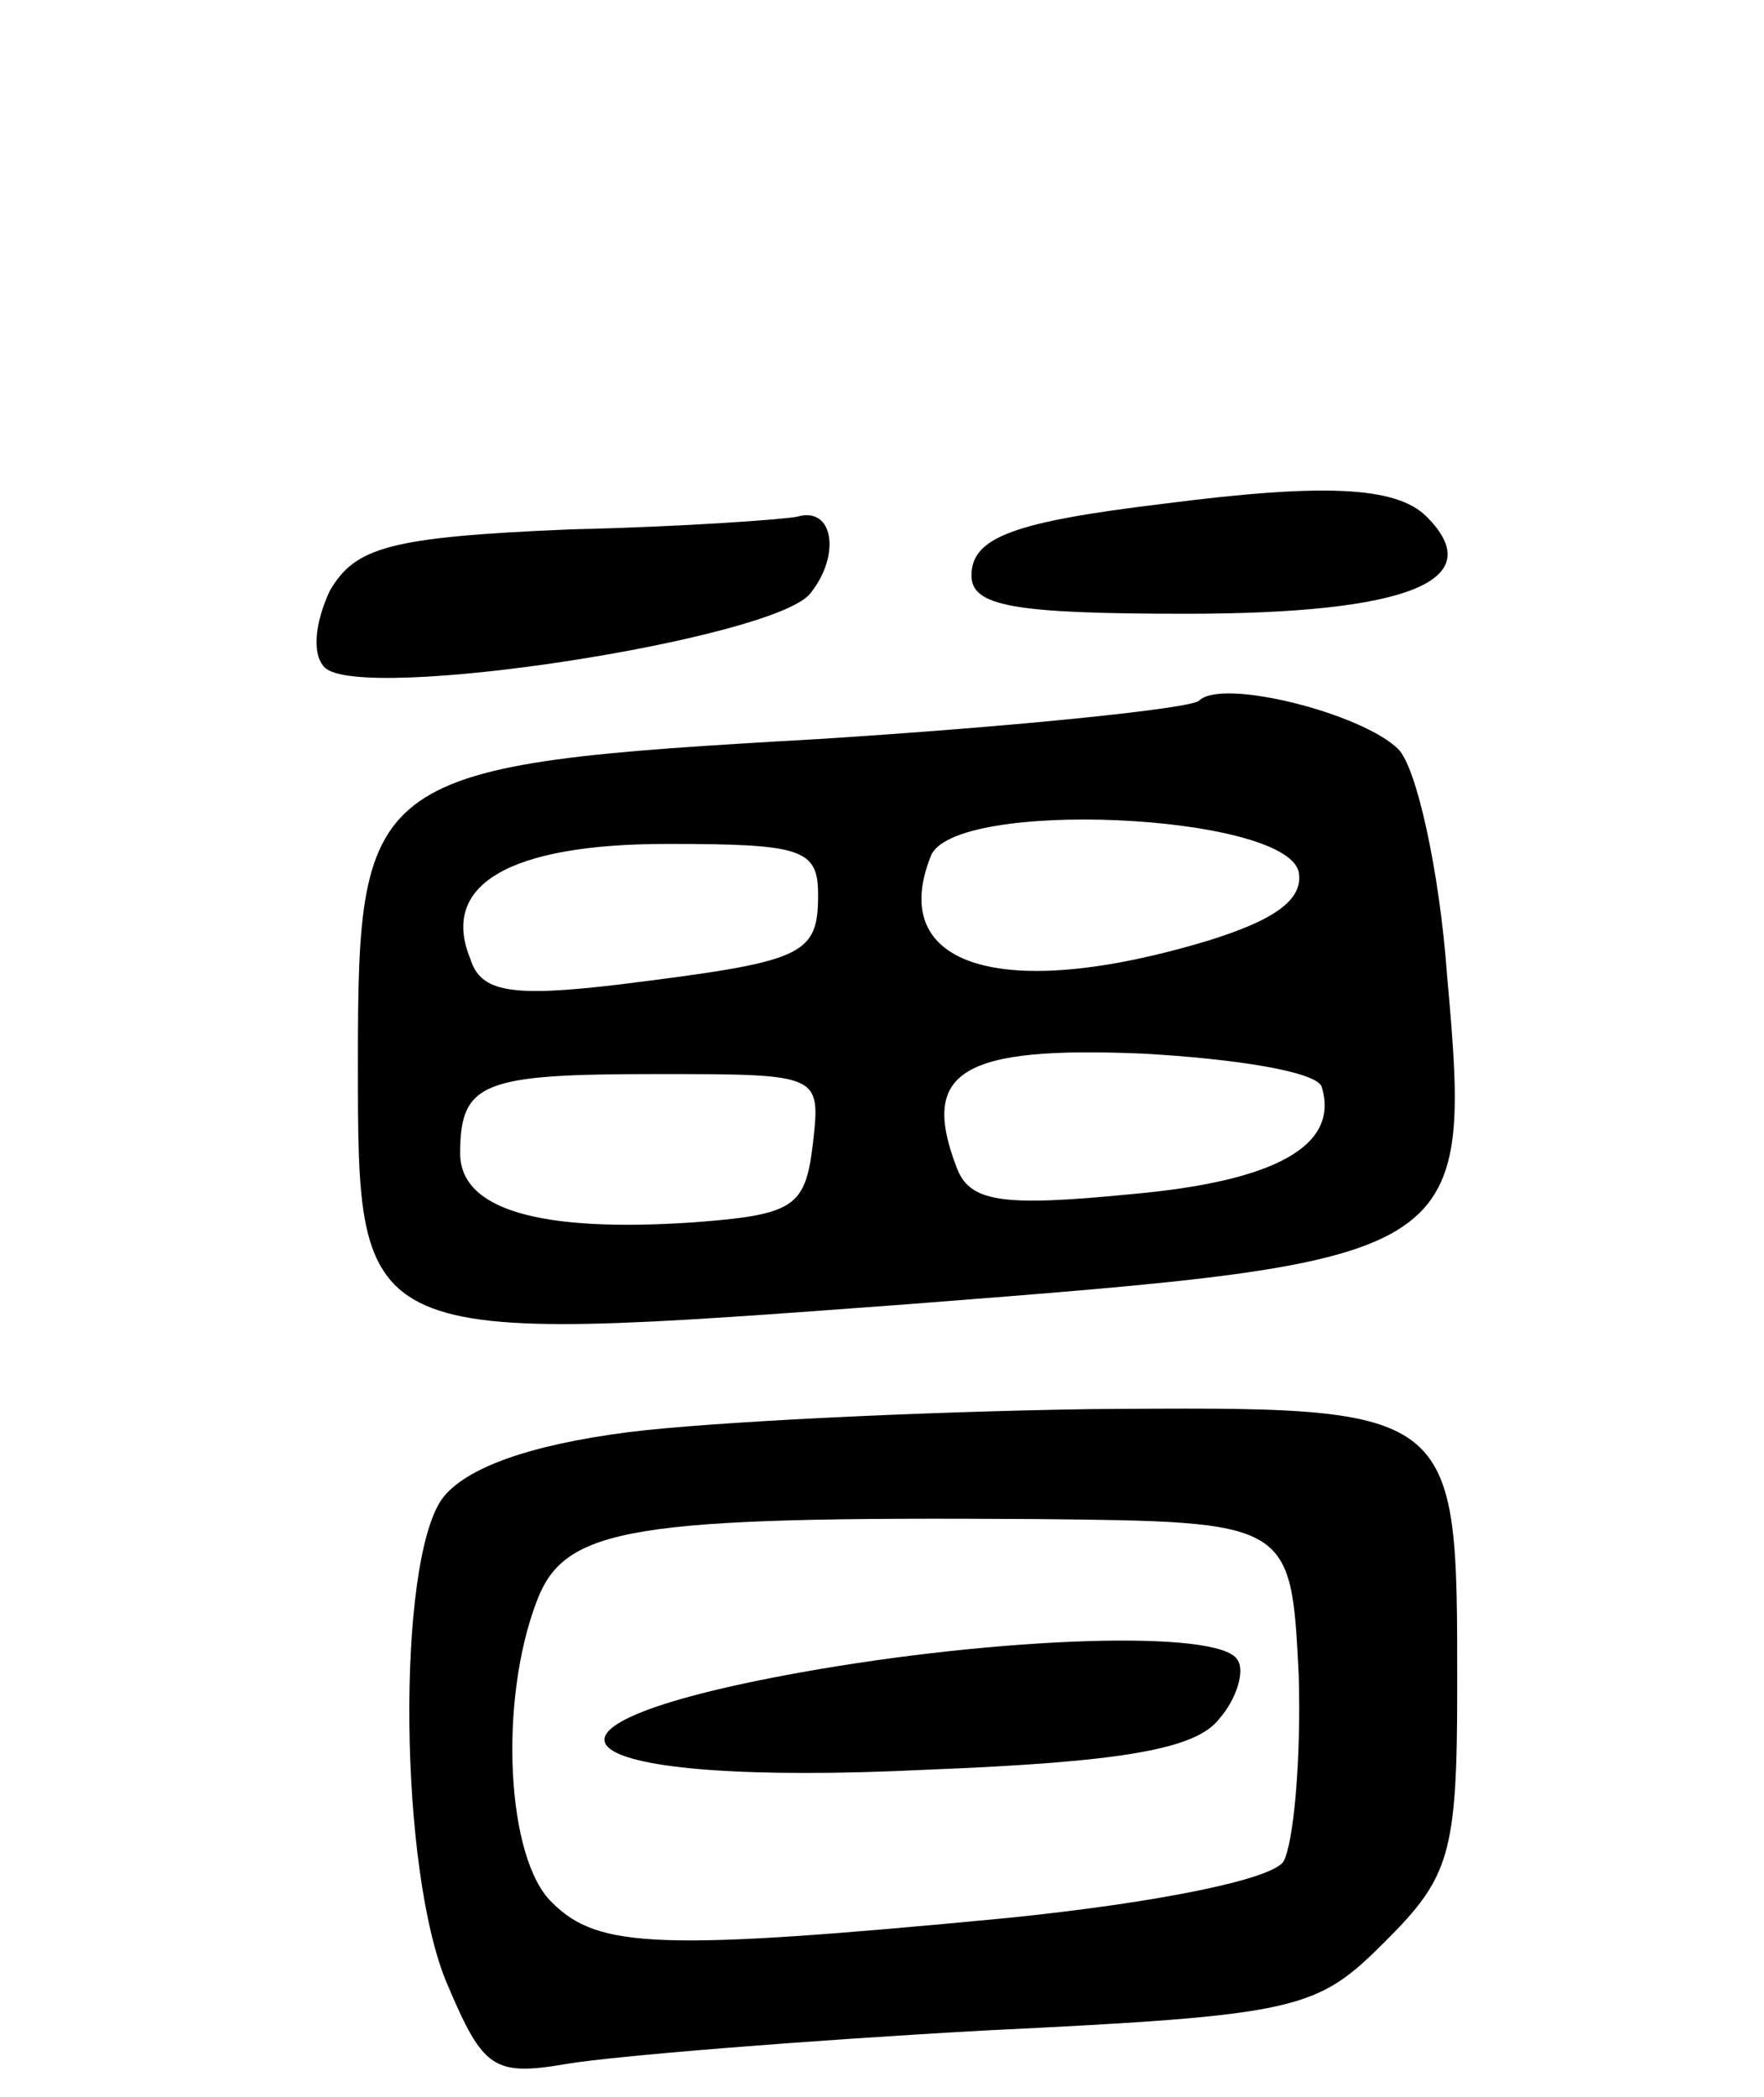
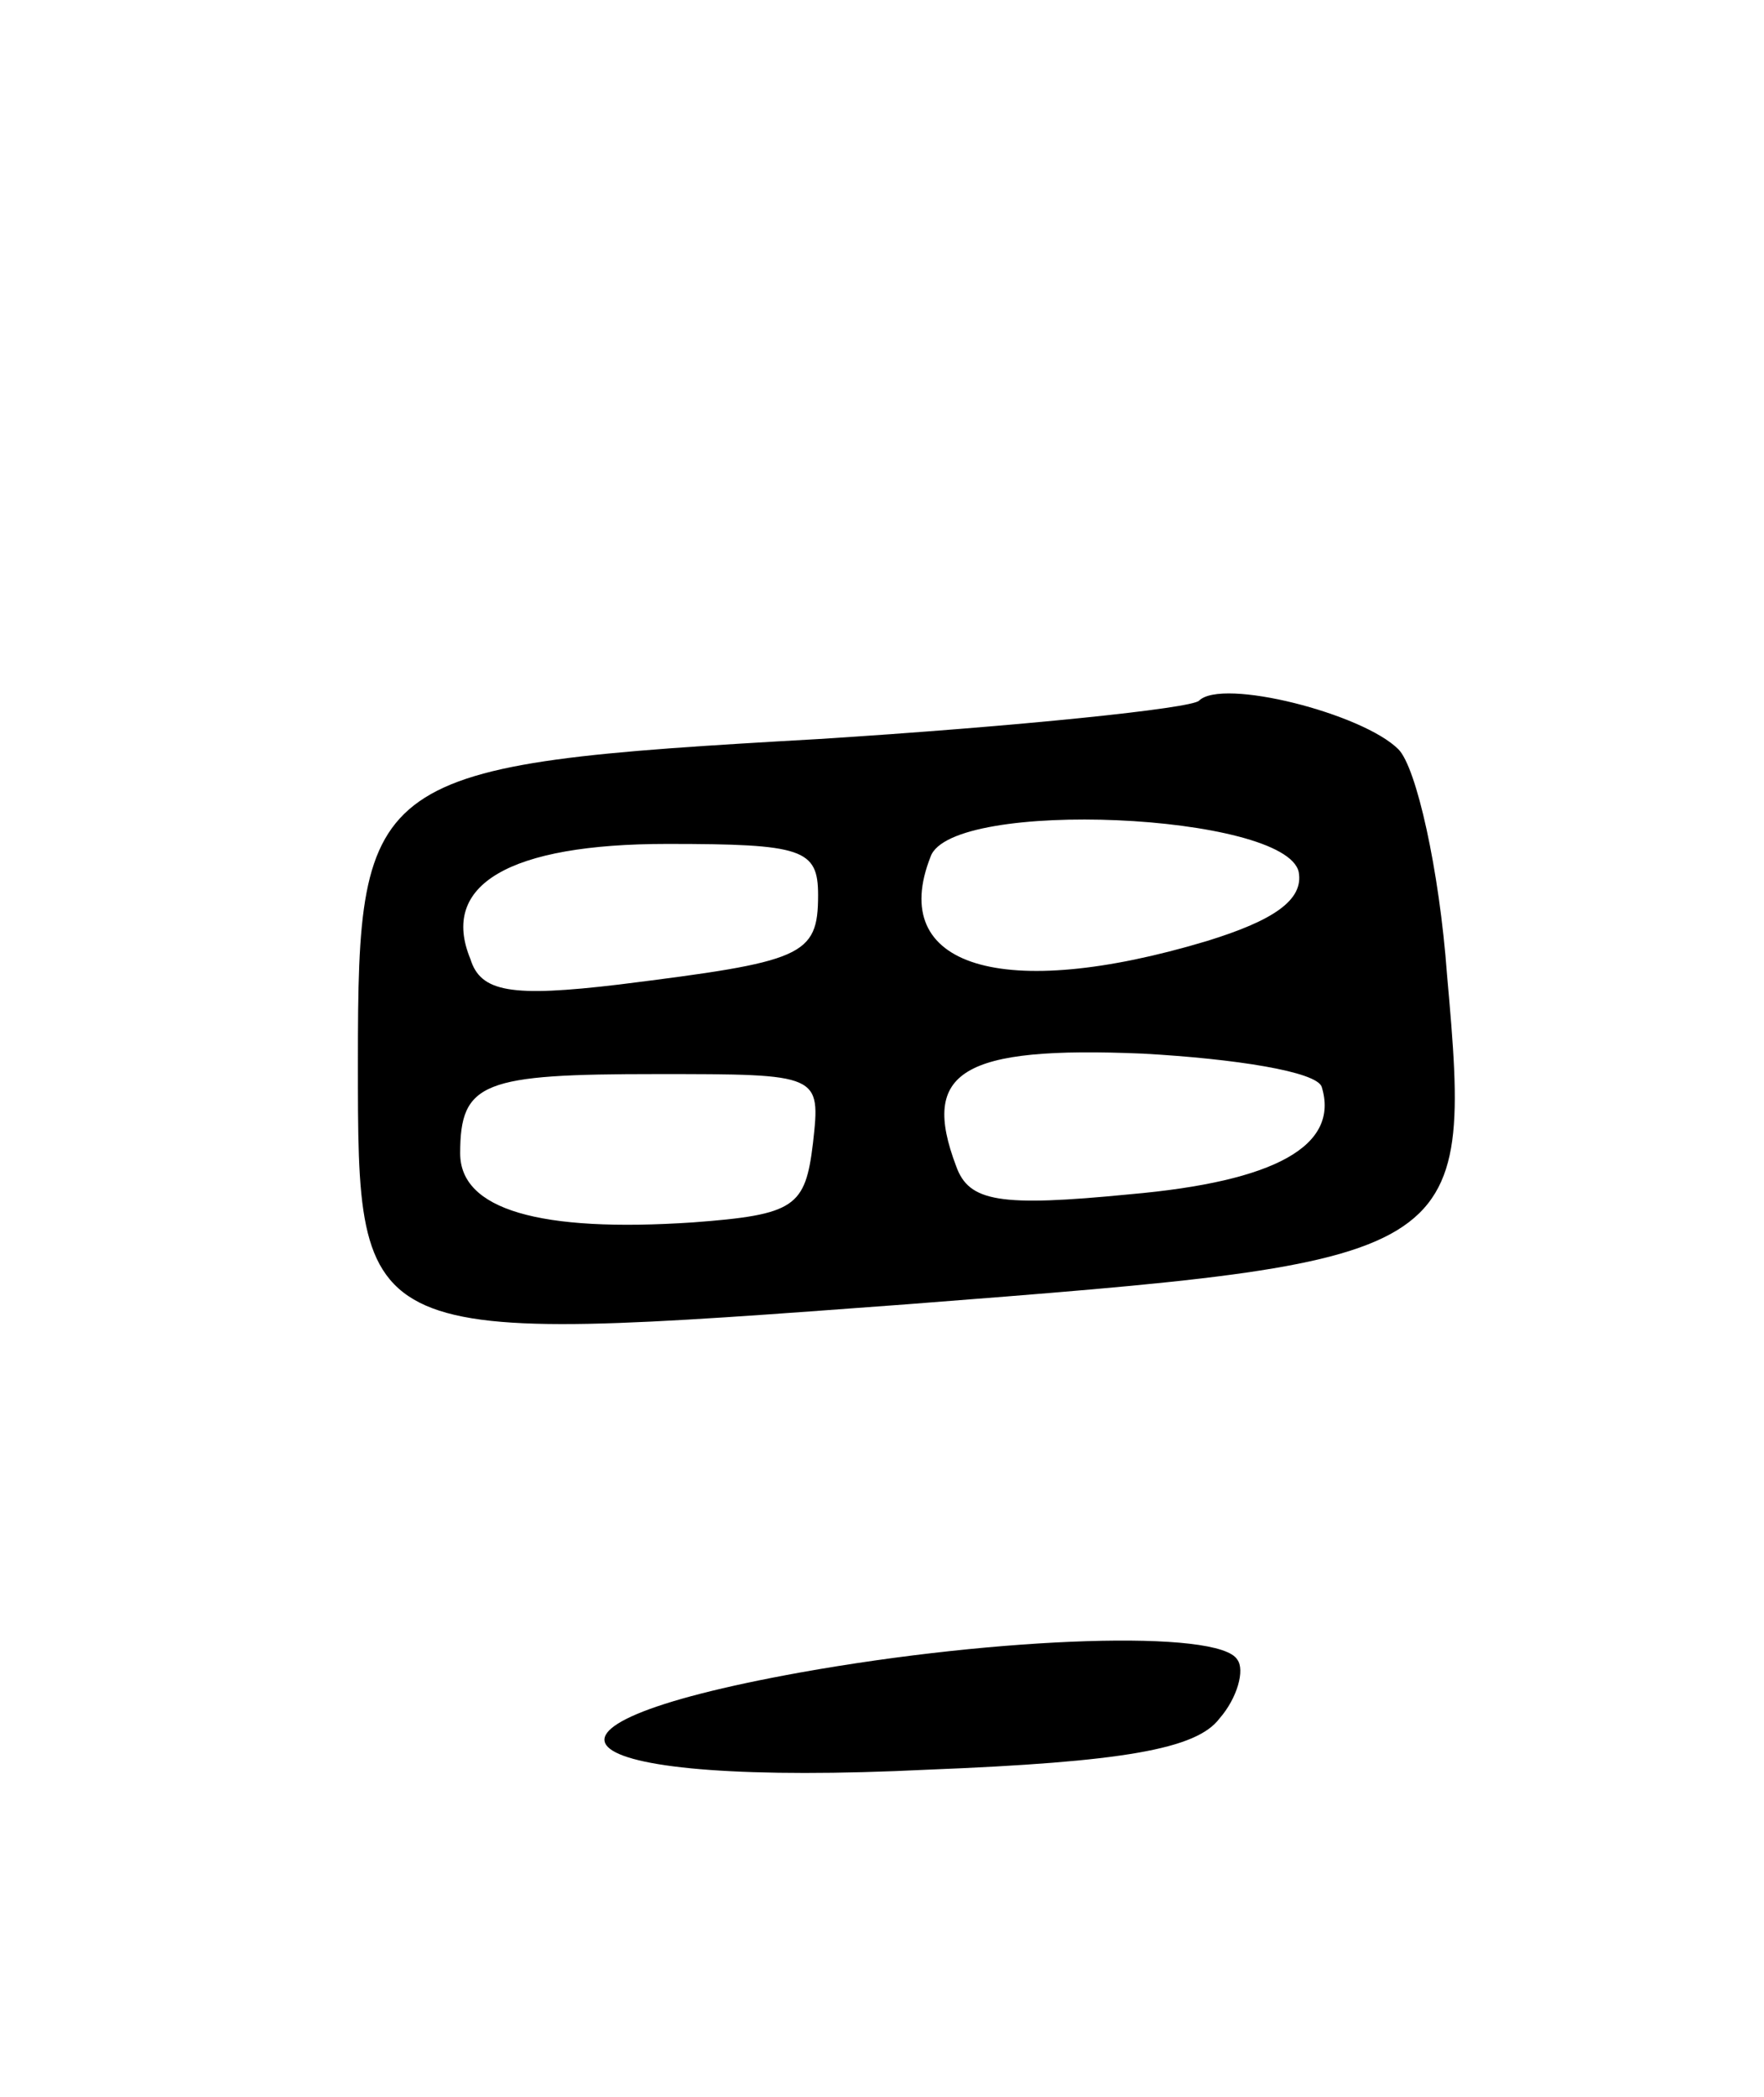
<svg xmlns="http://www.w3.org/2000/svg" version="1.0" width="69" height="82" viewBox="0 0 69 82">
  <g transform="translate(0,82) scale(0.1,-0.1)">
-     <path d="M455 623 c-58 -7 -75 -13 -75 -28 0 -12 16 -15 84 -15 87 0 119 13 94 38 -12 12 -41 13 -103 5z" />
-     <path d="M223 613 c-71 -3 -84 -7 -94 -24 -6 -13 -7 -25 -2 -30 14 -14 176 11 190 29 12 15 9 34 -5 30 -4 -1 -44 -4 -89 -5z" />
    <path d="M469 546 c-3 -3 -70 -10 -149 -15 -176 -10 -180 -13 -180 -126 0 -112 -1 -111 215 -95 219 17 221 17 211 129 -3 41 -12 81 -19 88 -14 14 -69 28 -78 19z m39 -67 c2 -11 -10 -19 -36 -27 -80 -24 -125 -10 -108 33 8 23 139 17 144 -6z m-188 -9 c0 -24 -6 -26 -78 -35 -42 -5 -54 -3 -58 10 -12 29 15 45 77 45 53 0 59 -2 59 -20z m197 -75 c7 -23 -18 -37 -75 -42 -51 -5 -63 -3 -68 11 -14 37 2 47 73 44 36 -2 68 -7 70 -13z m-199 -22 c-3 -25 -7 -28 -47 -31 -60 -4 -91 5 -91 27 0 28 9 31 77 31 64 0 64 0 61 -27z" />
-     <path d="M246 260 c-39 -5 -64 -14 -73 -26 -18 -25 -17 -146 2 -190 14 -33 18 -36 47 -31 18 3 91 9 163 13 124 6 130 8 157 35 25 25 28 34 28 99 0 111 1 110 -143 109 -67 -1 -149 -5 -181 -9z m262 -95 c1 -33 -2 -66 -6 -73 -5 -7 -49 -16 -108 -22 -136 -13 -160 -12 -178 6 -18 17 -21 79 -6 118 11 29 37 33 195 32 100 -1 100 -1 103 -61z" />
    <path d="M313 166 c-122 -22 -93 -45 50 -38 76 3 105 8 114 20 7 8 10 19 7 23 -7 12 -93 9 -171 -5z" />
  </g>
</svg>